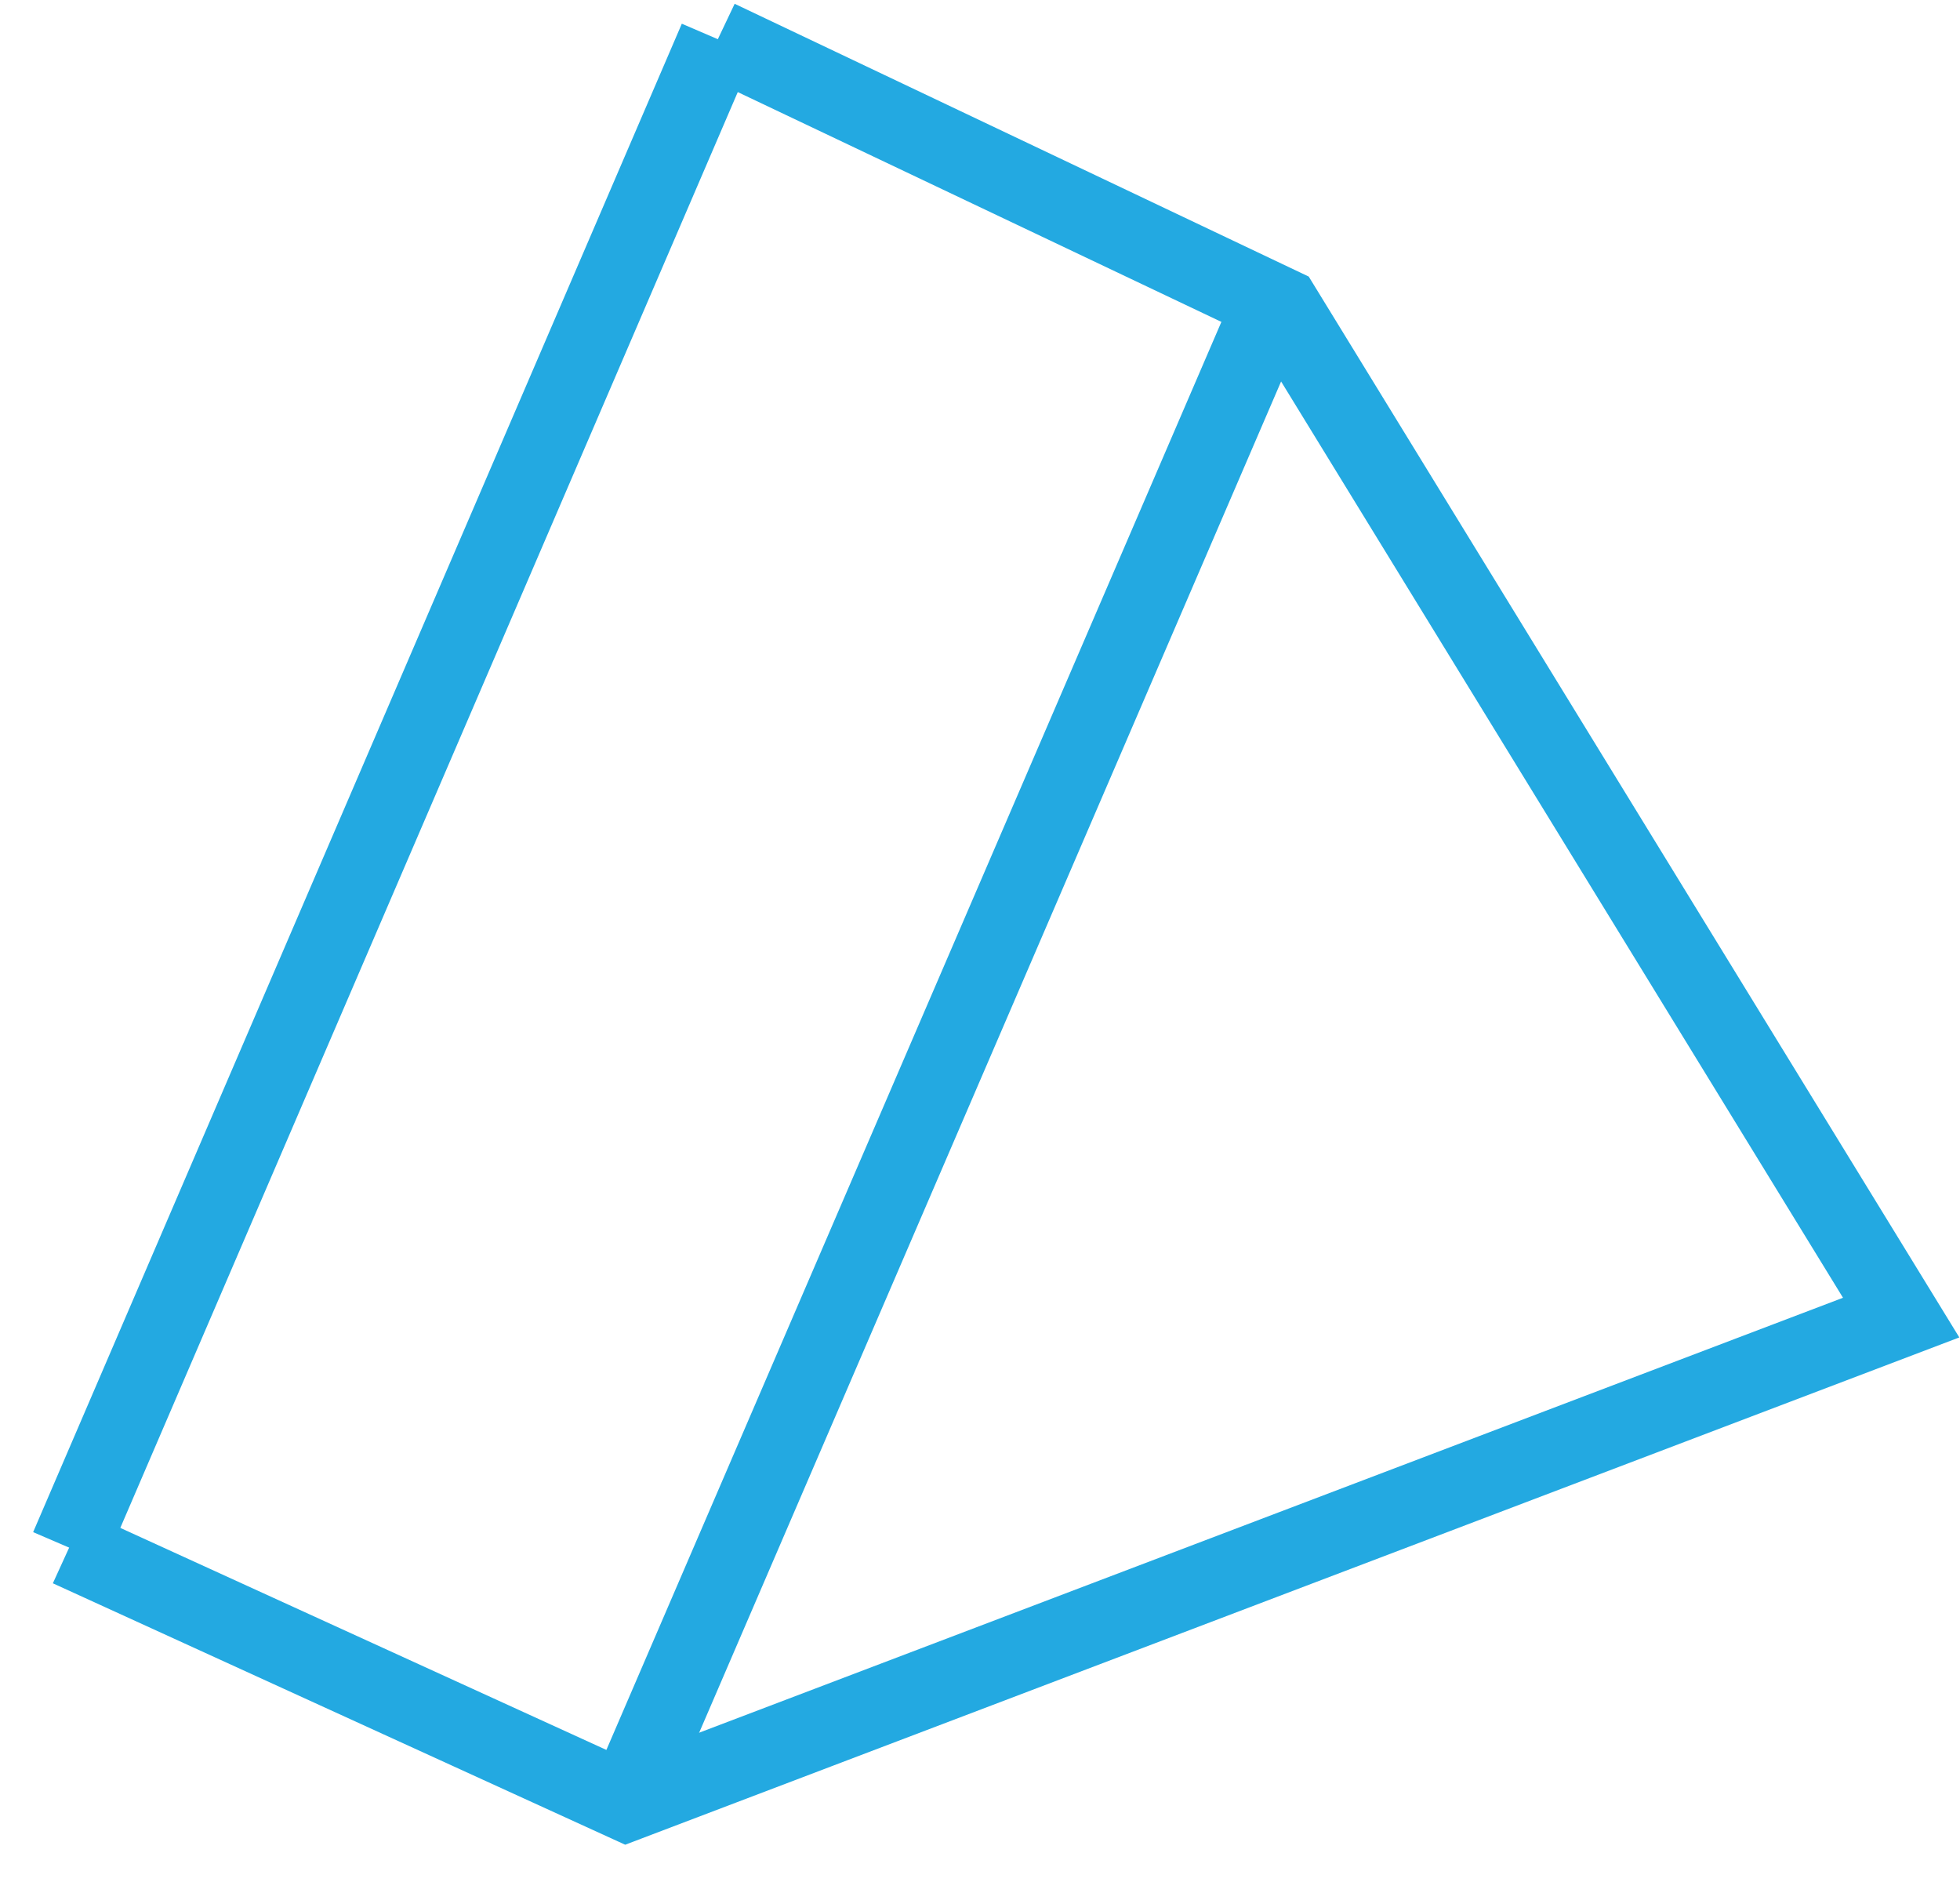
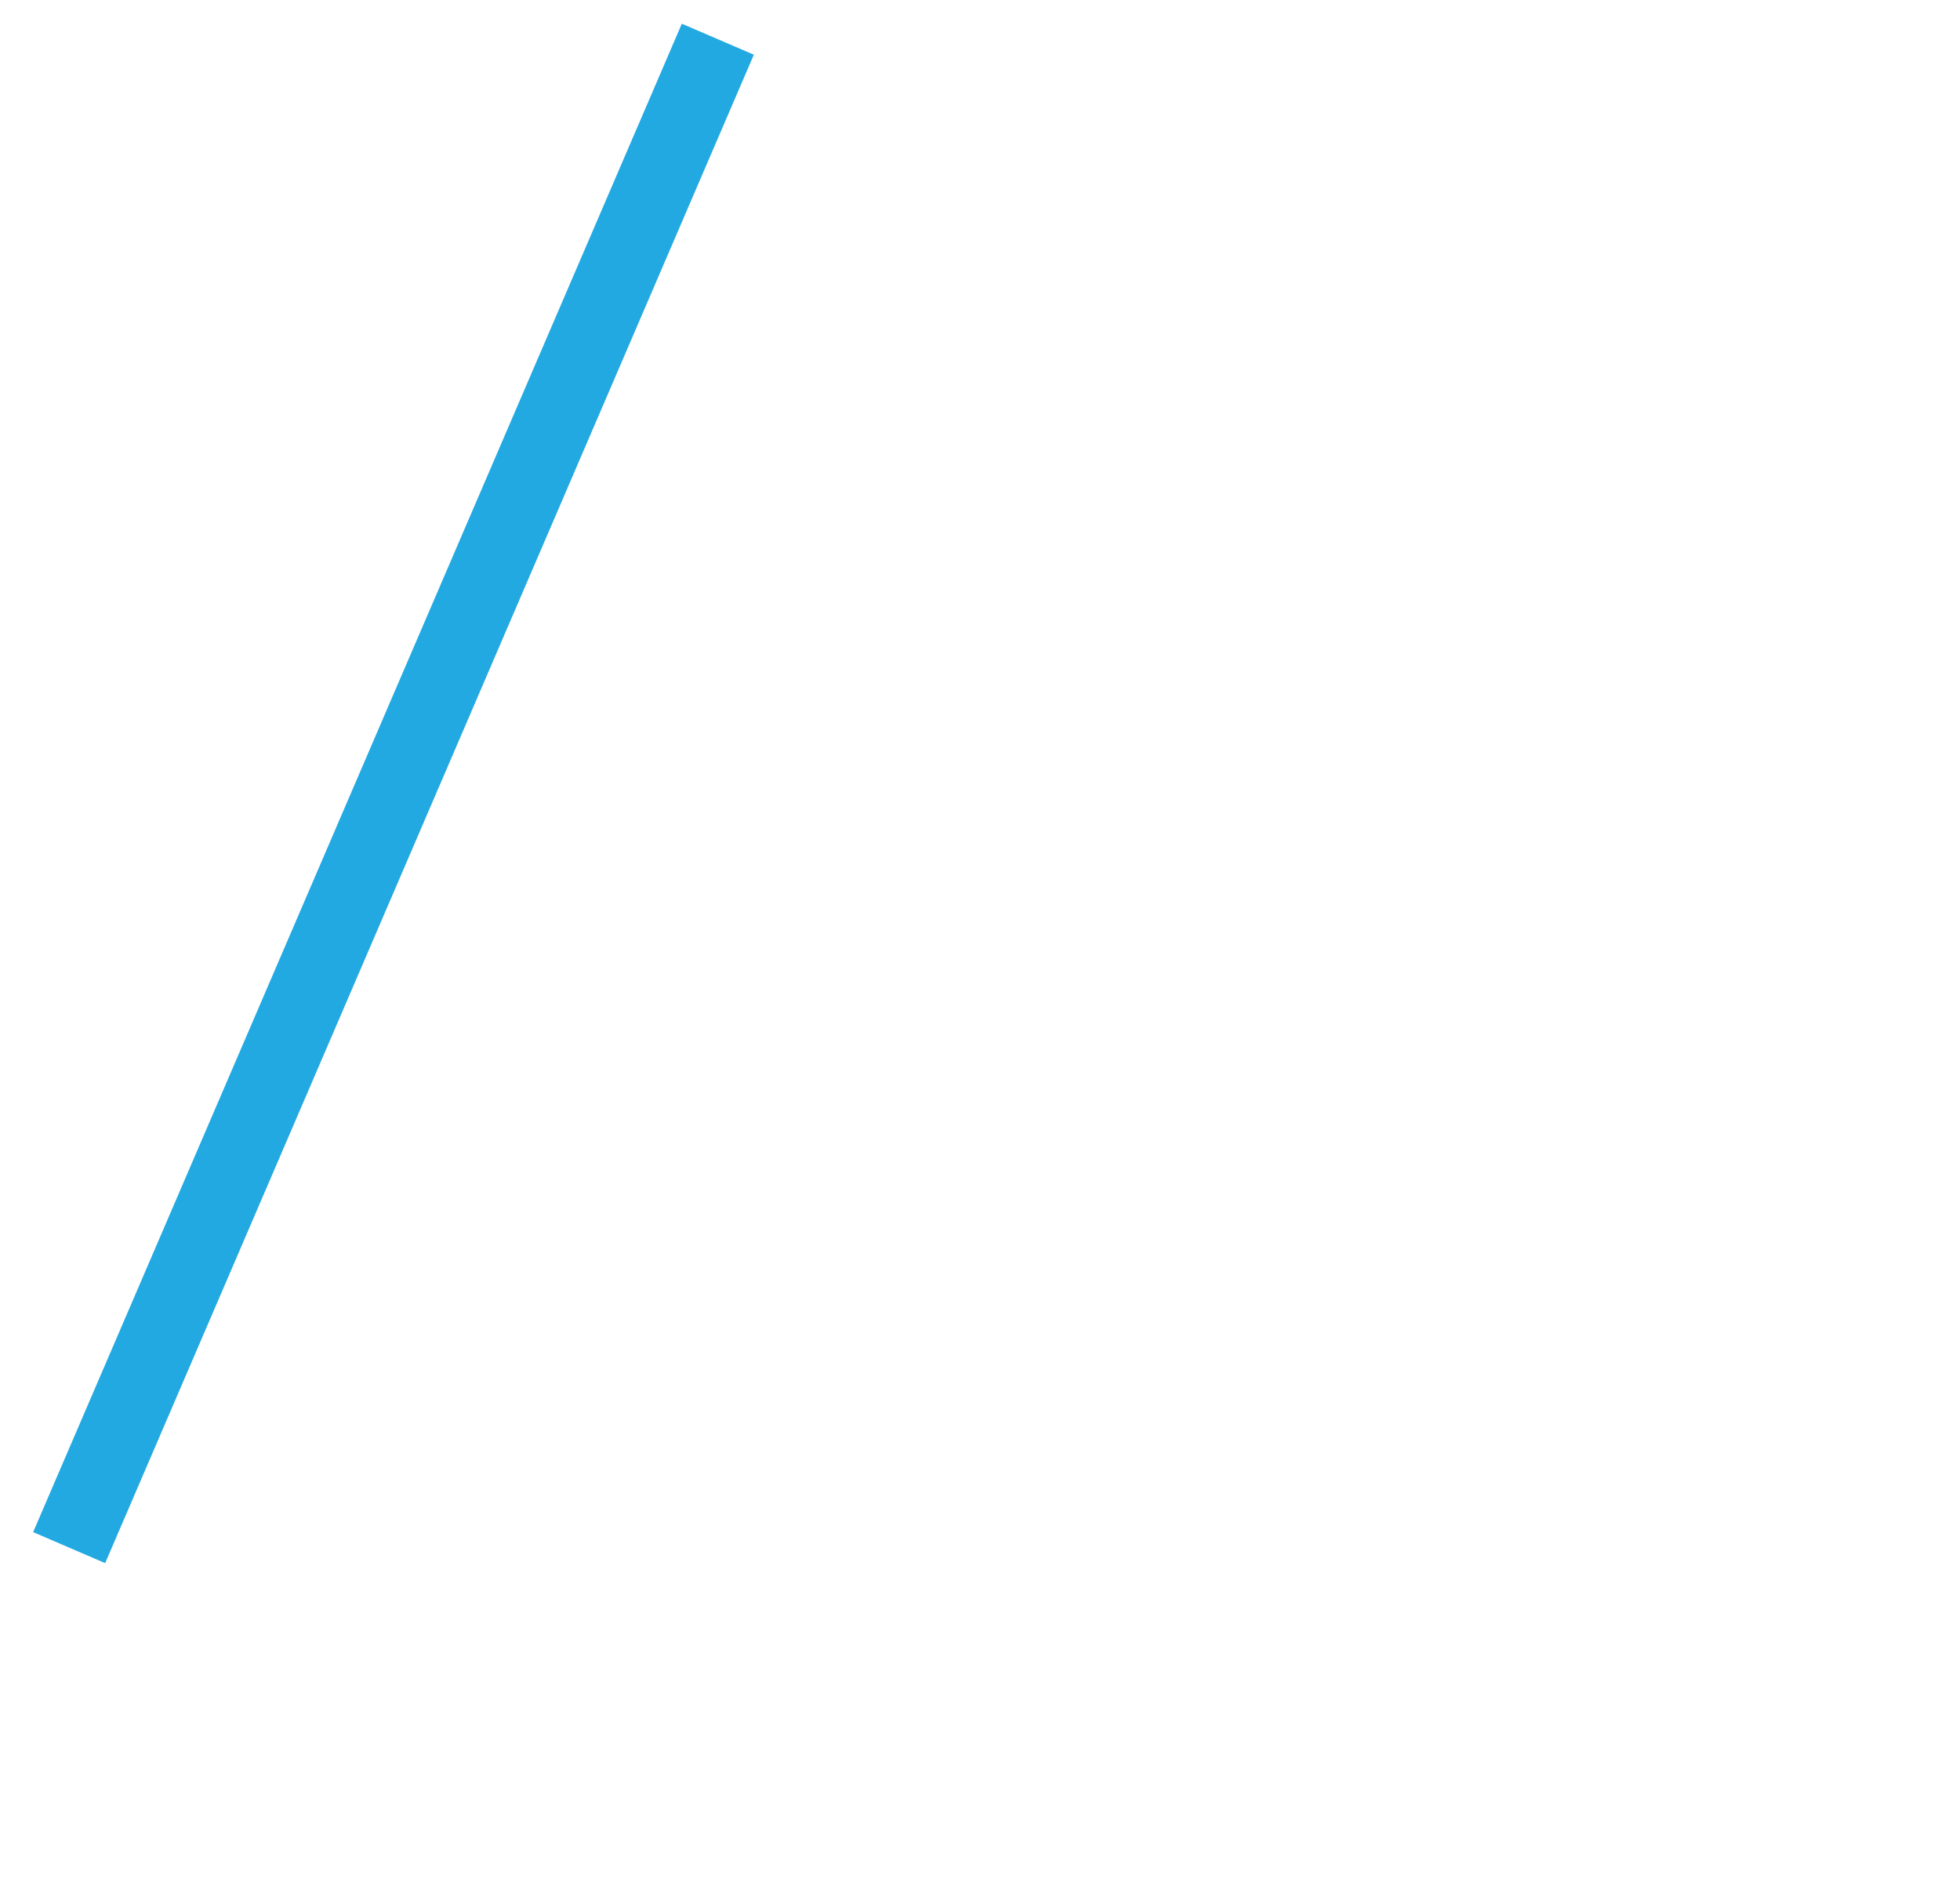
<svg xmlns="http://www.w3.org/2000/svg" width="50" height="48" viewBox="0 0 50 48" fill="none">
  <path d="M1.764 39.472L18.312 1" stroke="#23A9E1" stroke-width="2" stroke-miterlimit="10" />
-   <path d="M15.983 45.966L32.555 7.494" stroke="#23A9E1" stroke-width="2" stroke-miterlimit="10" />
-   <path d="M18.312 1L32.689 7.83L48.499 33.605L15.984 45.966L1.764 39.472" stroke="#23A9E1" stroke-width="2" stroke-miterlimit="10" />
</svg>